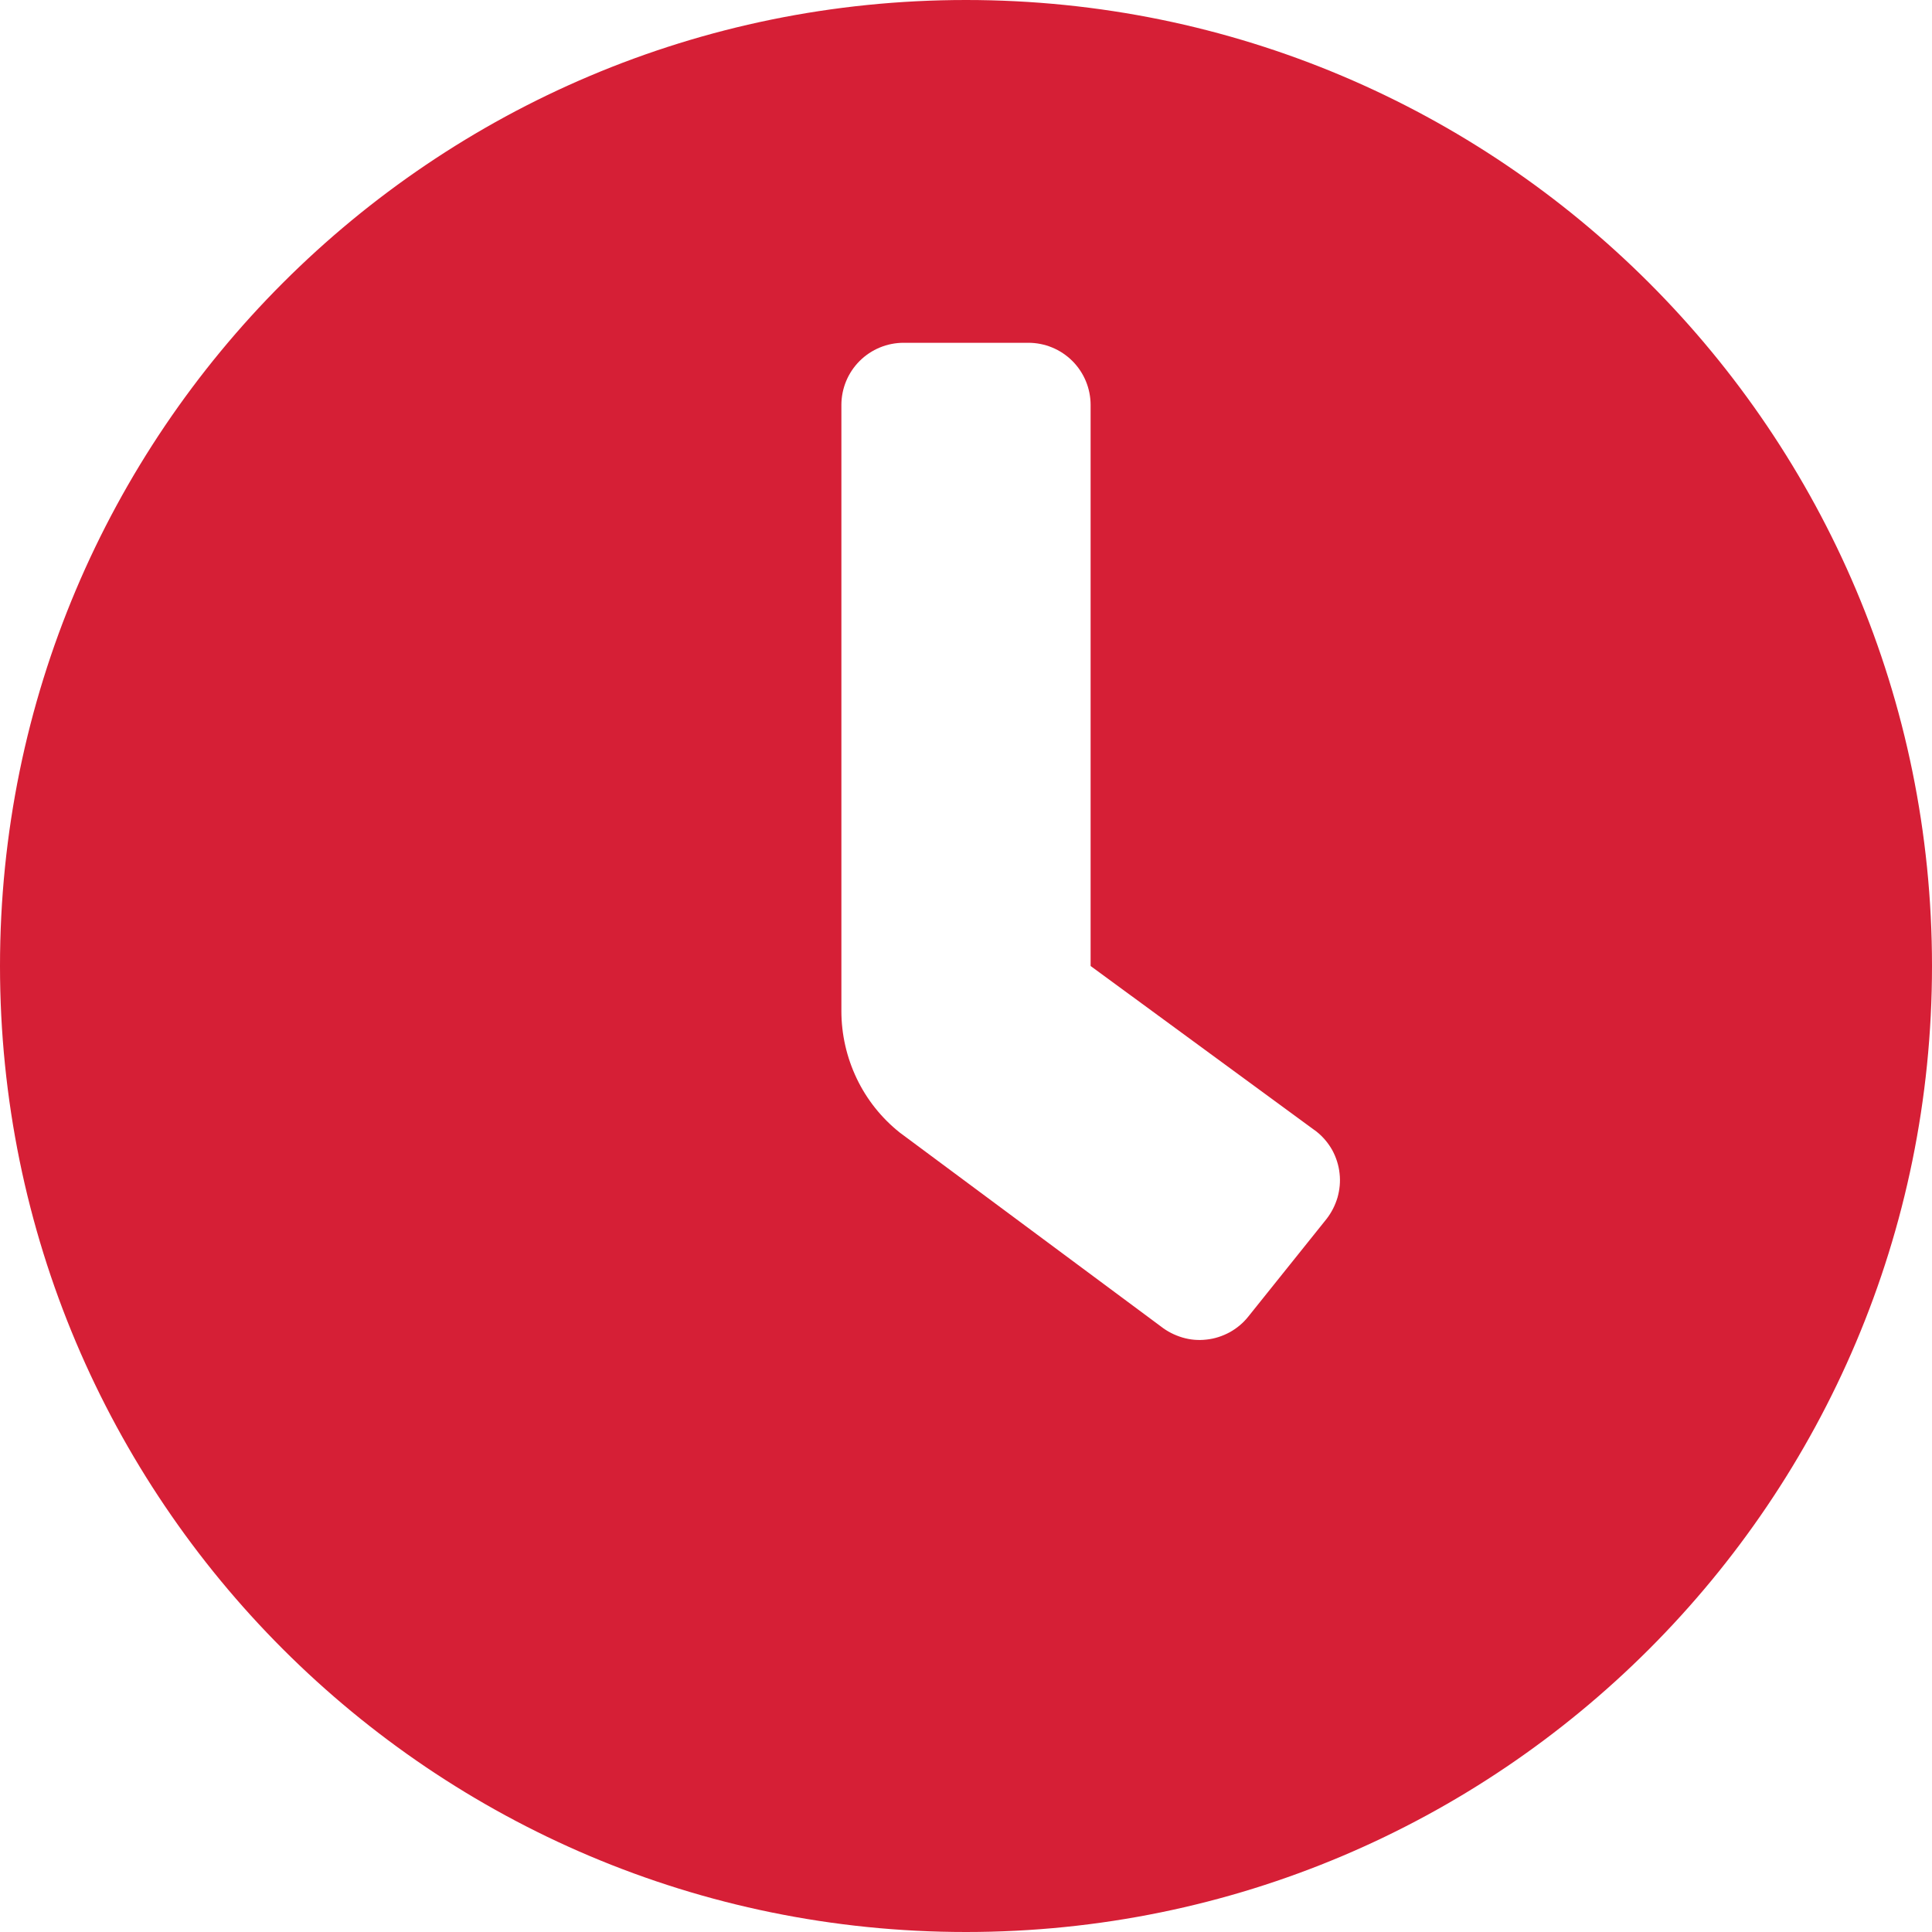
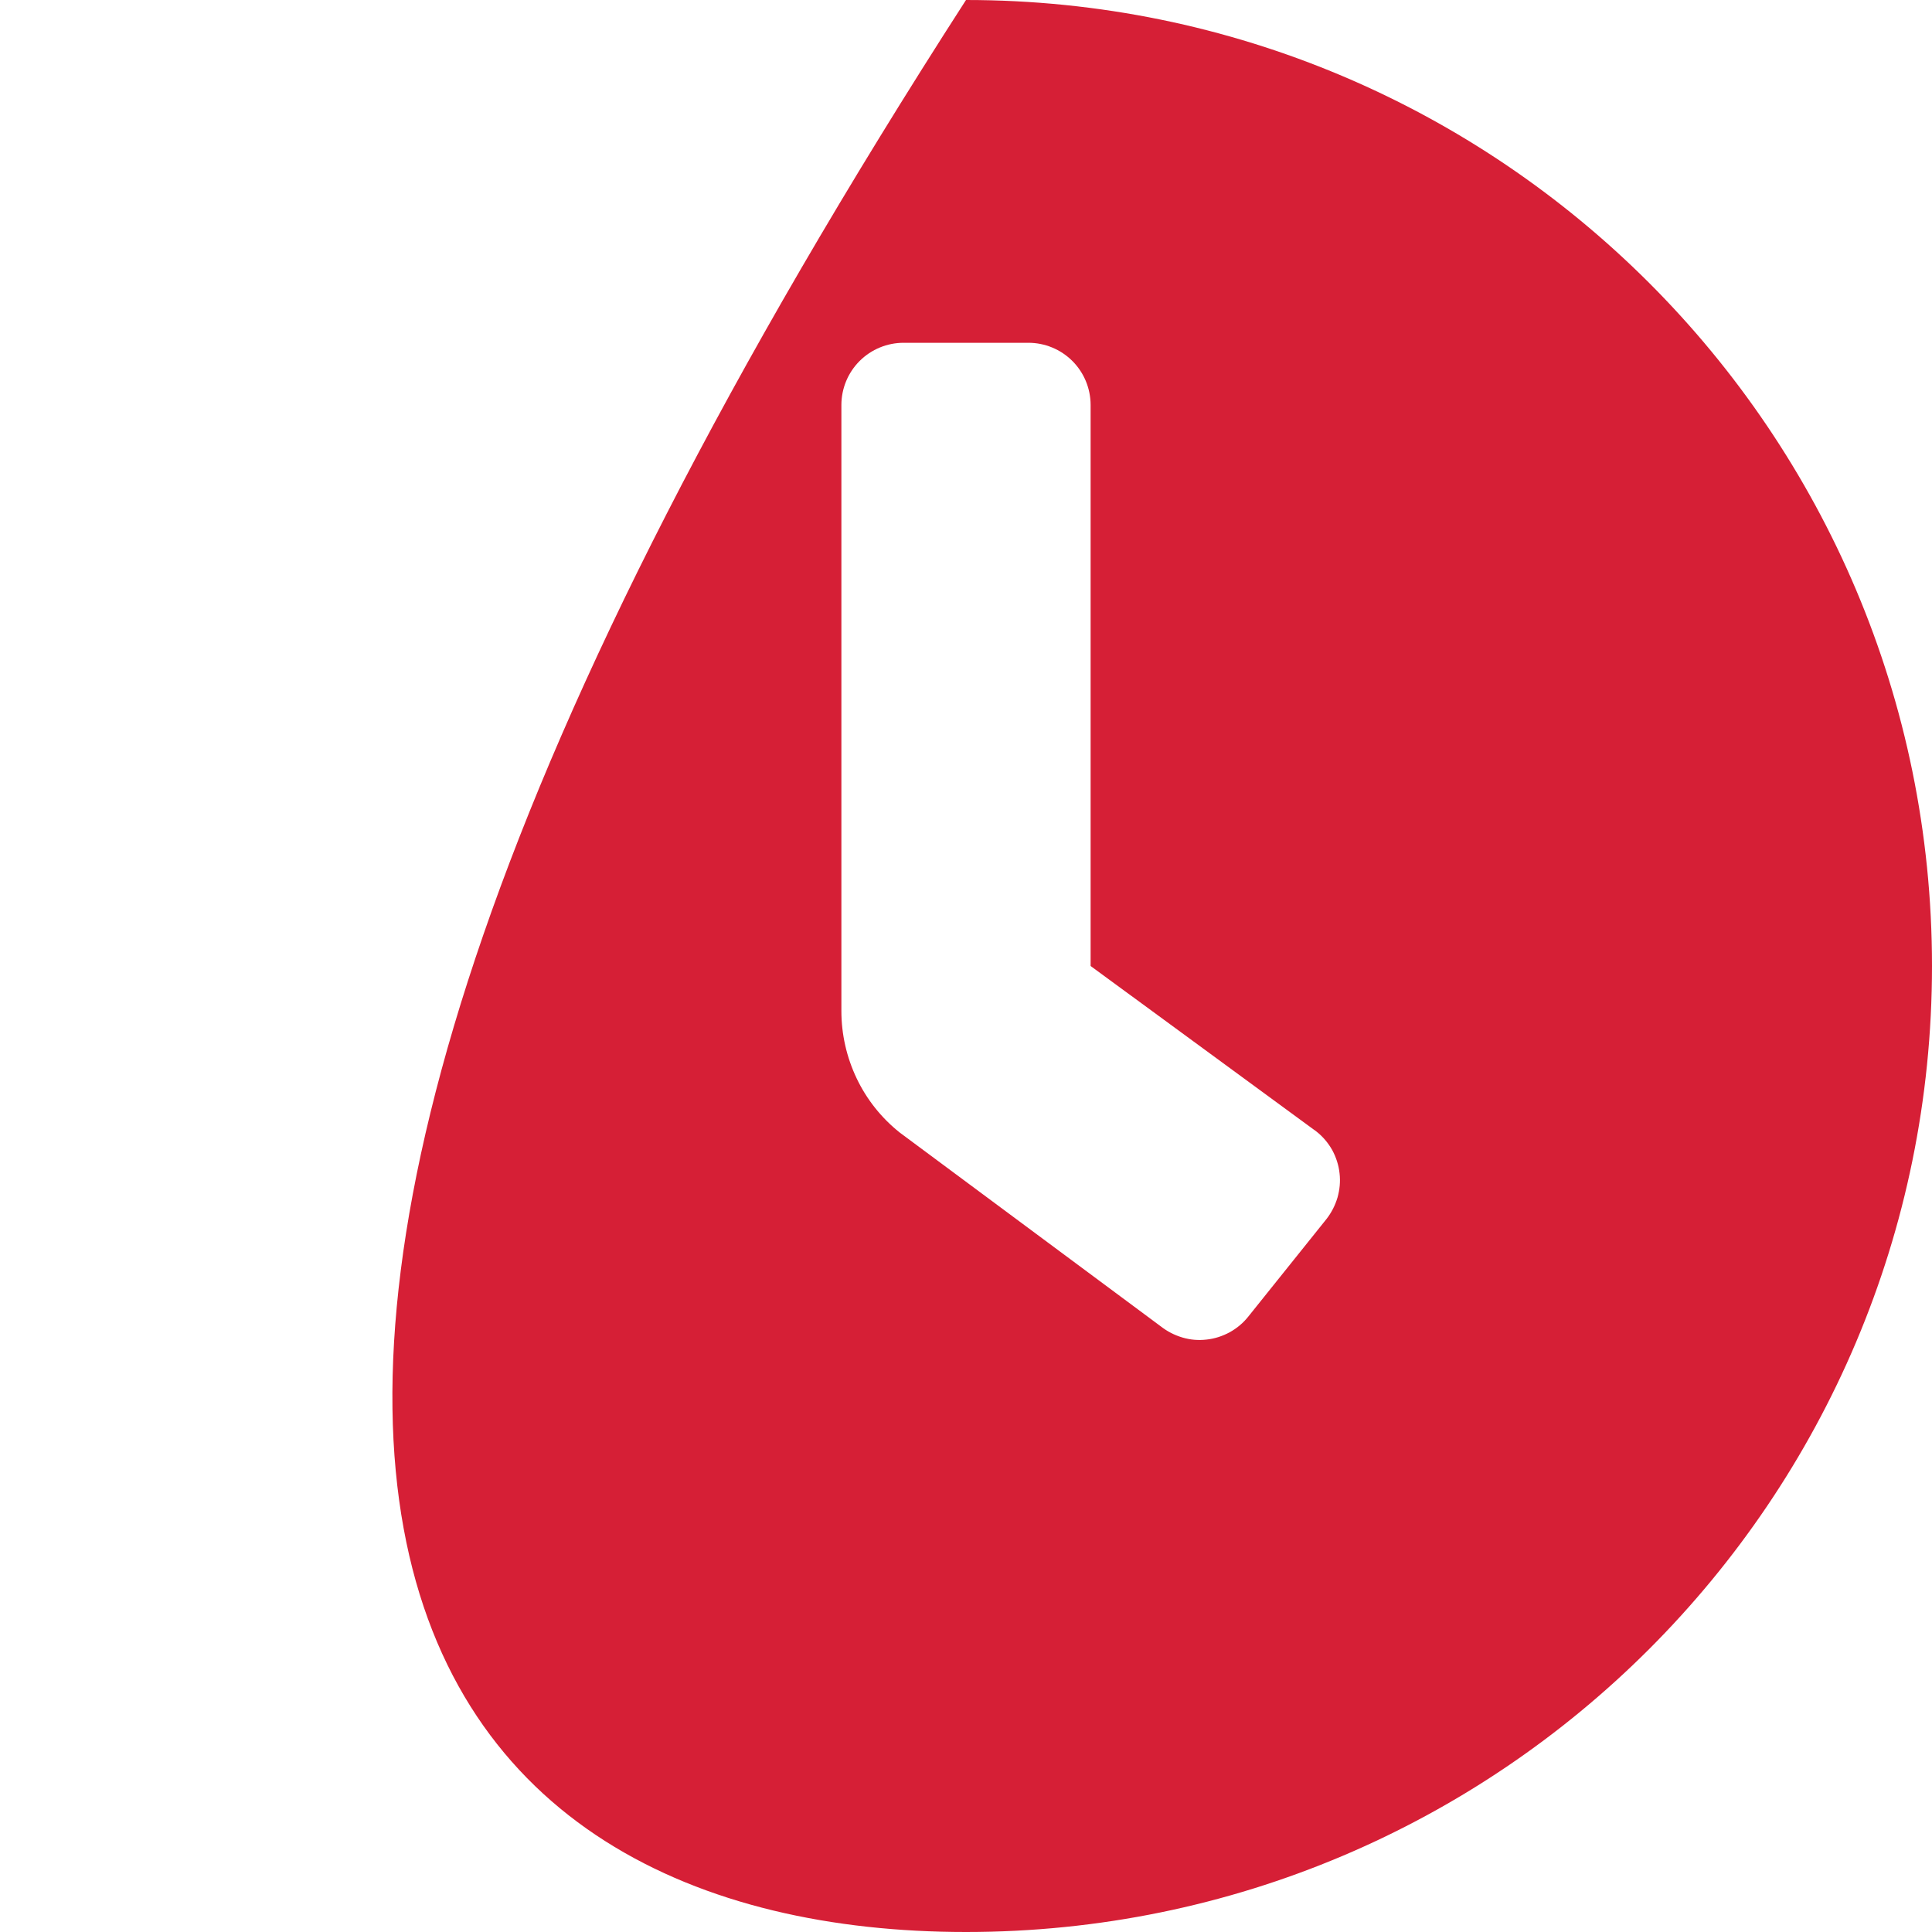
<svg xmlns="http://www.w3.org/2000/svg" width="14" height="14" viewBox="0 0 14 14" fill="none">
-   <path d="M7 0C3.133 0 0 3.133 0 7C0 10.867 3.133 14 7 14C10.867 14 14 10.867 14 7C14 3.133 10.867 0 7 0ZM9.611 8.835L9.046 9.54C9.009 9.587 8.963 9.625 8.911 9.654C8.859 9.682 8.802 9.701 8.743 9.707C8.684 9.714 8.625 9.709 8.568 9.692C8.511 9.675 8.458 9.648 8.411 9.611L6.52 8.207C6.388 8.102 6.281 7.968 6.208 7.815C6.135 7.662 6.097 7.495 6.097 7.326V2.935C6.097 2.816 6.144 2.701 6.229 2.616C6.314 2.531 6.429 2.484 6.548 2.484H7.452C7.571 2.484 7.686 2.531 7.771 2.616C7.856 2.701 7.903 2.816 7.903 2.935V7L9.54 8.2C9.587 8.237 9.625 8.283 9.654 8.334C9.682 8.386 9.701 8.444 9.707 8.503C9.714 8.562 9.708 8.621 9.692 8.678C9.675 8.735 9.648 8.788 9.611 8.835Z" fill="#D61F36" />
+   <path d="M7 0C0 10.867 3.133 14 7 14C10.867 14 14 10.867 14 7C14 3.133 10.867 0 7 0ZM9.611 8.835L9.046 9.54C9.009 9.587 8.963 9.625 8.911 9.654C8.859 9.682 8.802 9.701 8.743 9.707C8.684 9.714 8.625 9.709 8.568 9.692C8.511 9.675 8.458 9.648 8.411 9.611L6.52 8.207C6.388 8.102 6.281 7.968 6.208 7.815C6.135 7.662 6.097 7.495 6.097 7.326V2.935C6.097 2.816 6.144 2.701 6.229 2.616C6.314 2.531 6.429 2.484 6.548 2.484H7.452C7.571 2.484 7.686 2.531 7.771 2.616C7.856 2.701 7.903 2.816 7.903 2.935V7L9.54 8.2C9.587 8.237 9.625 8.283 9.654 8.334C9.682 8.386 9.701 8.444 9.707 8.503C9.714 8.562 9.708 8.621 9.692 8.678C9.675 8.735 9.648 8.788 9.611 8.835Z" fill="#D61F36" />
</svg>